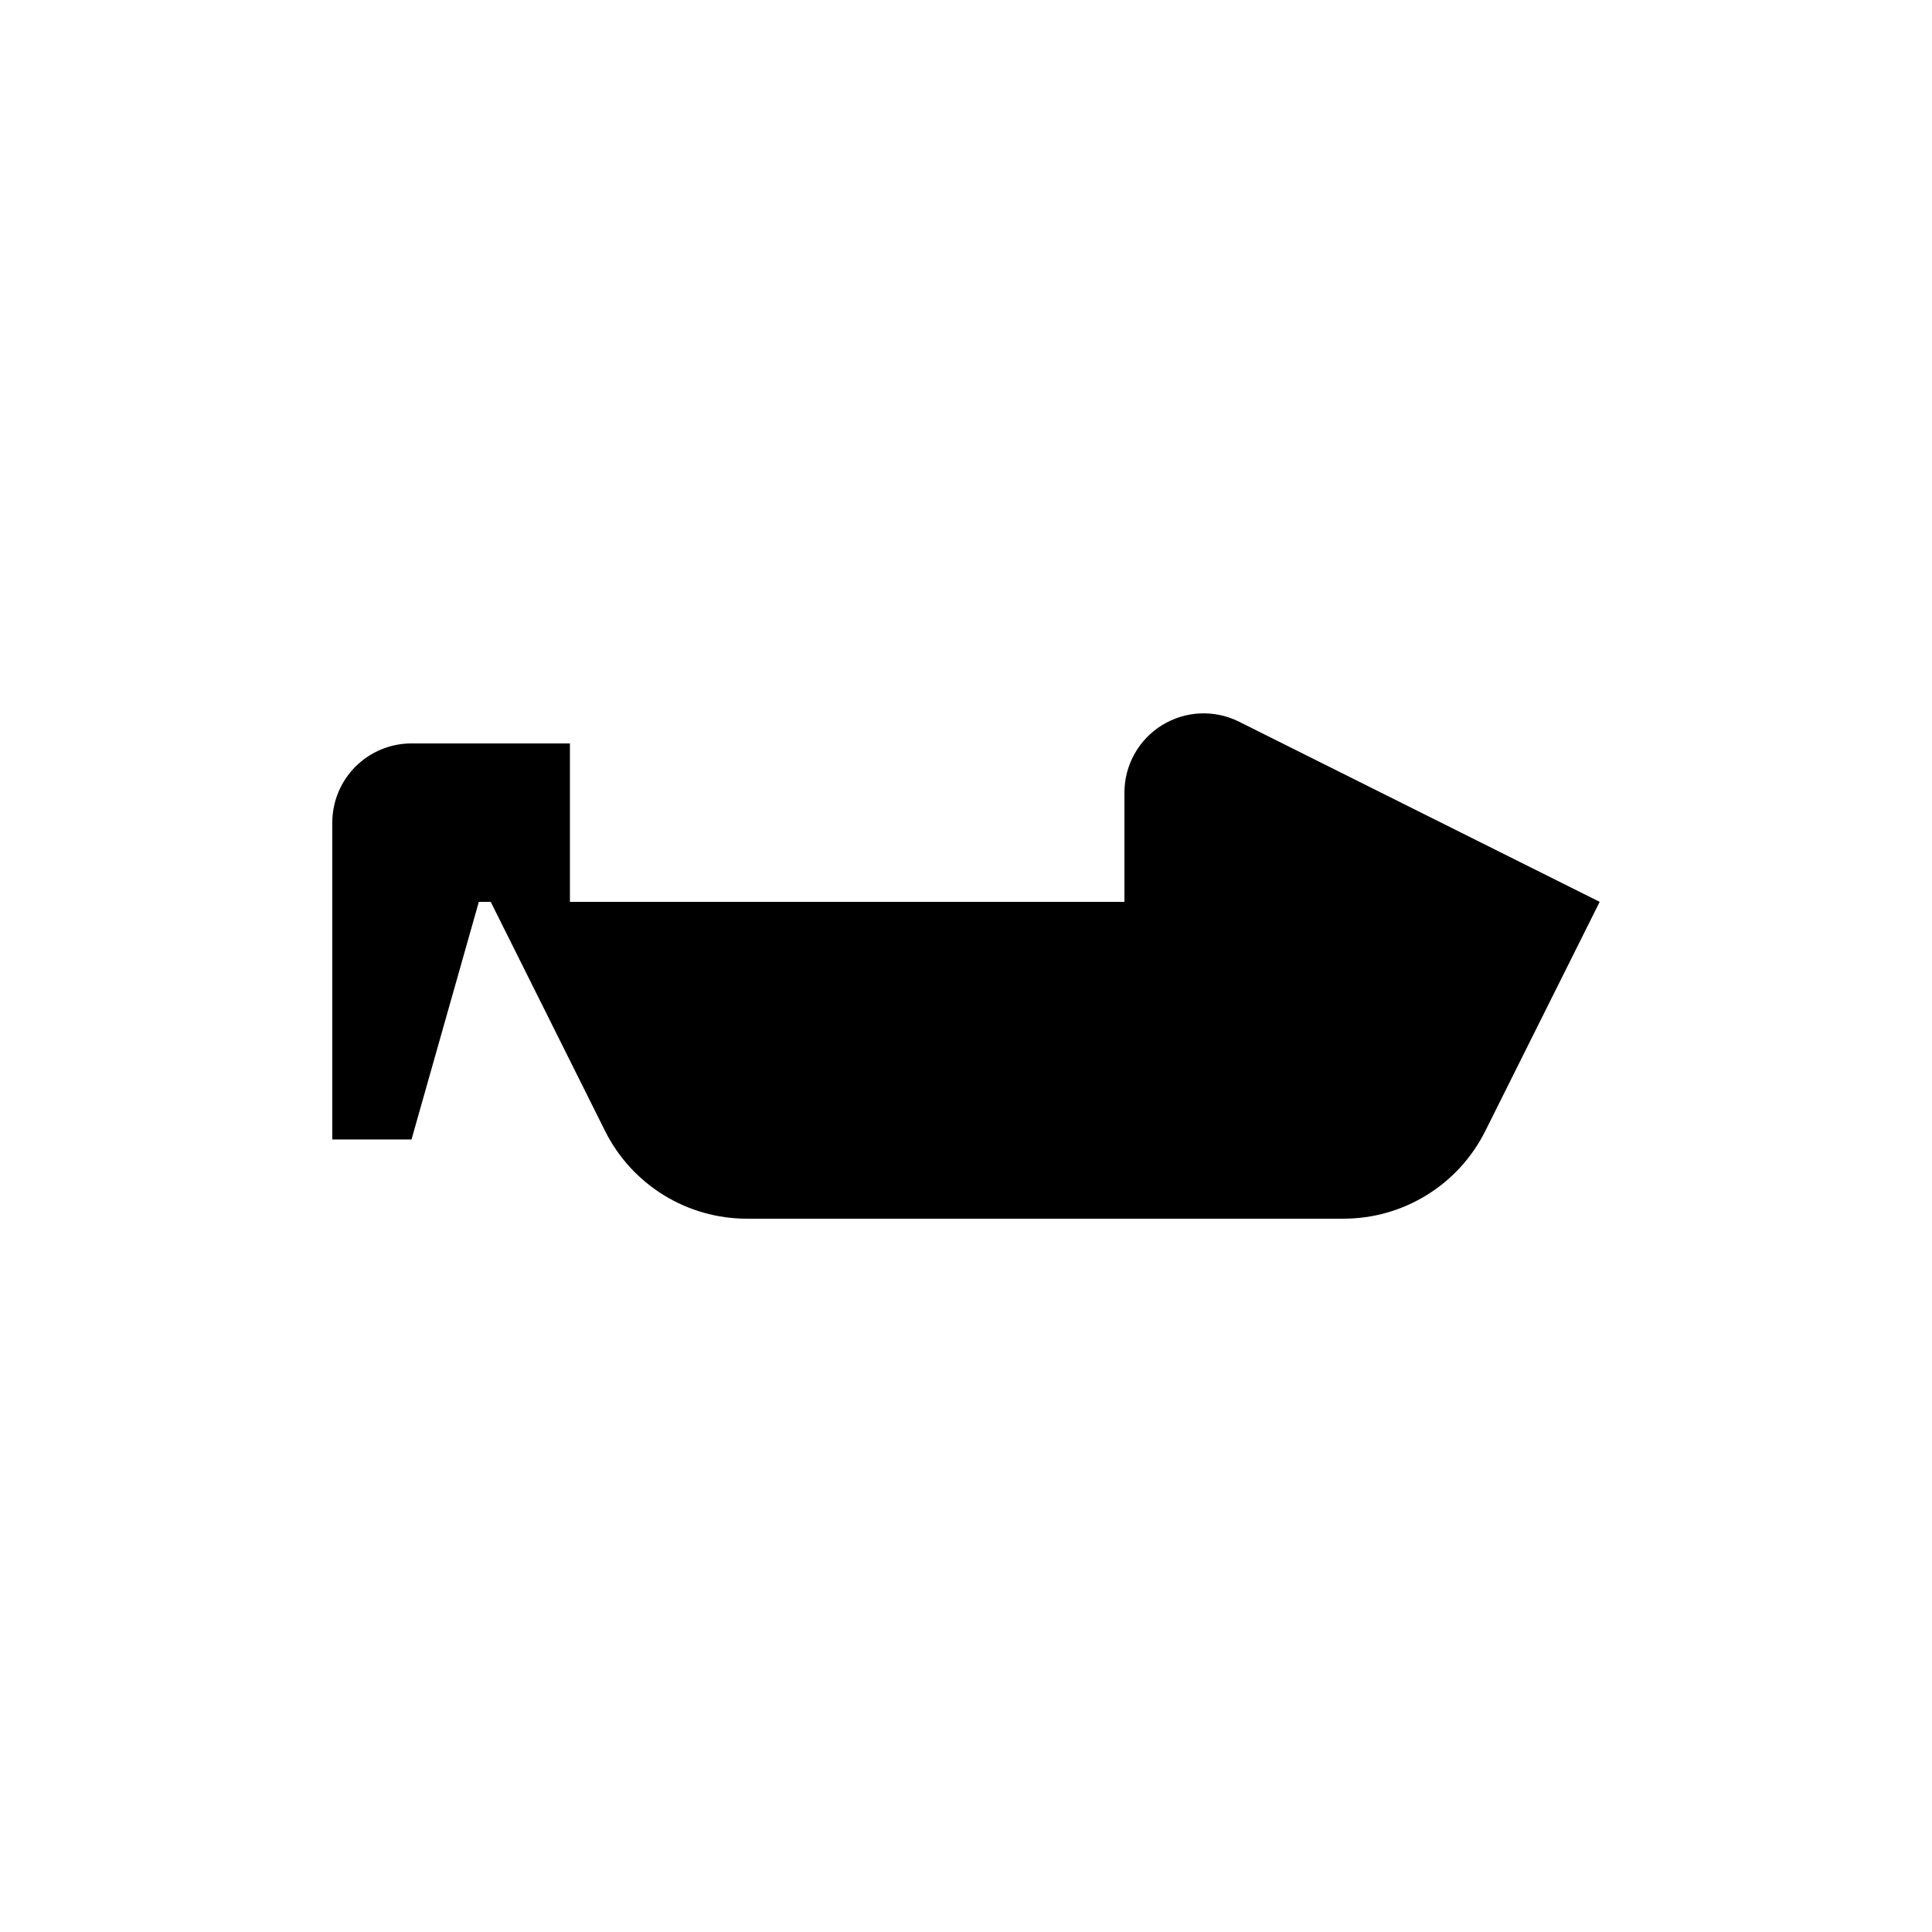
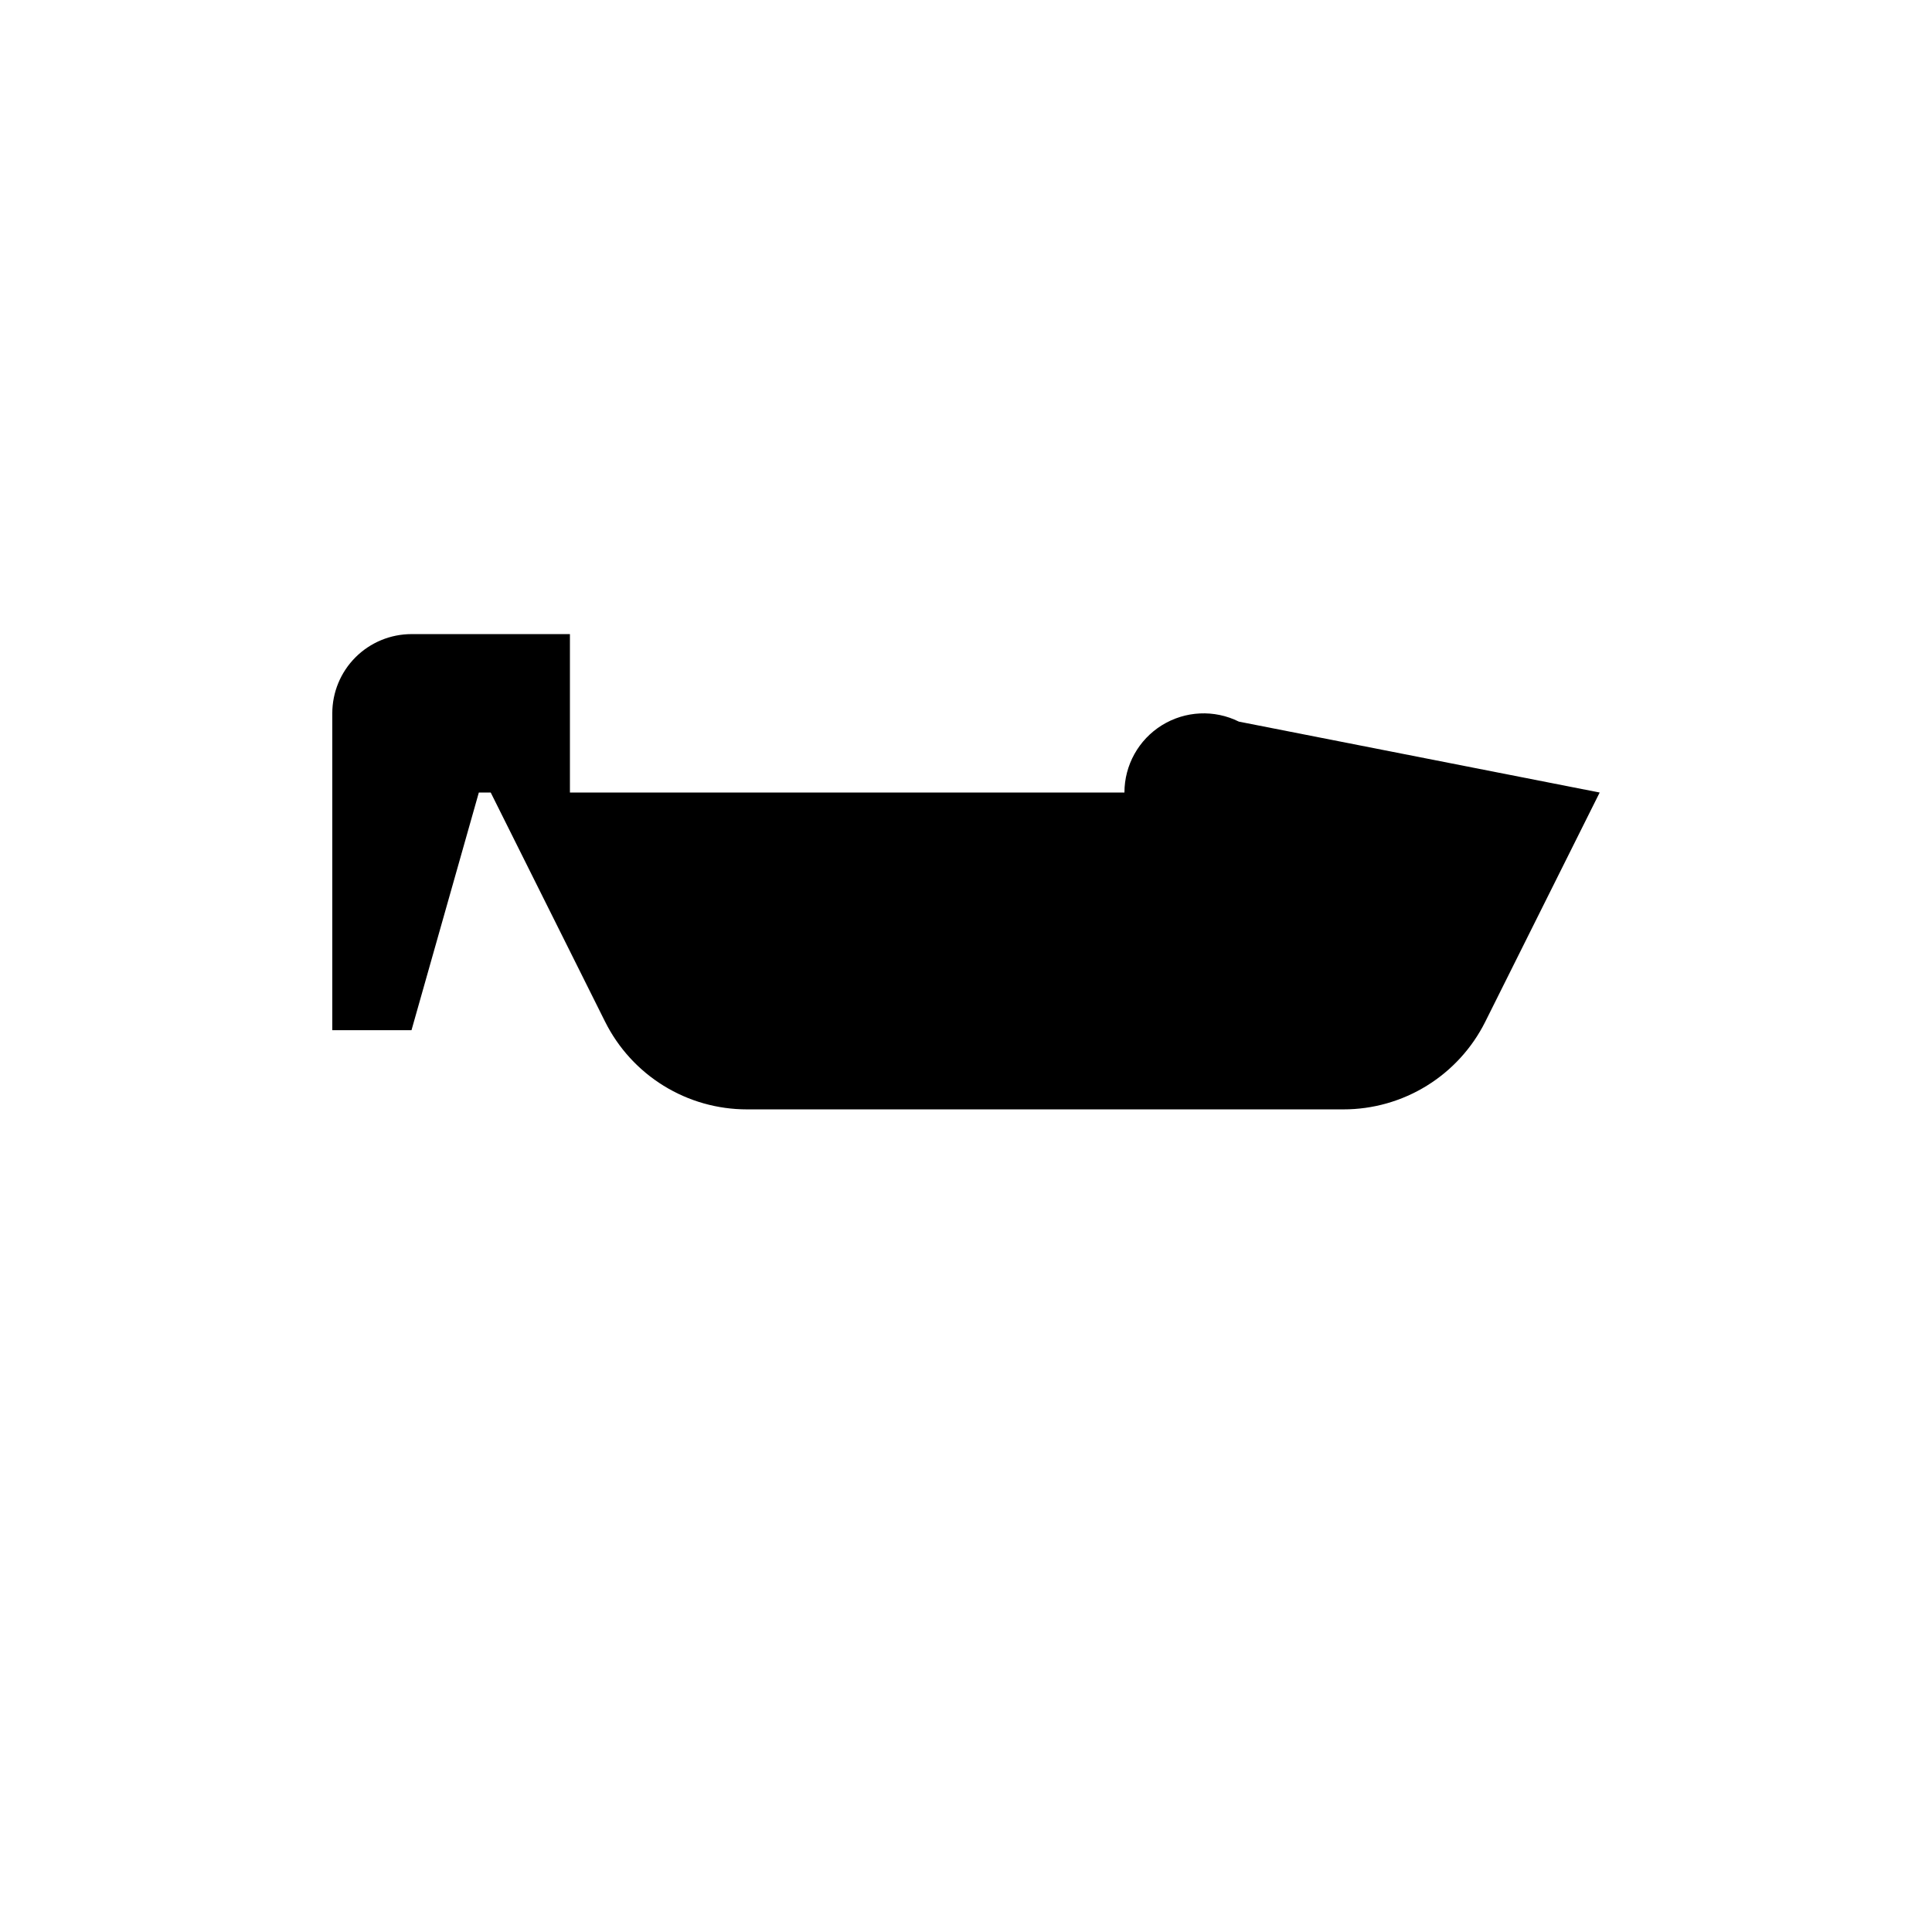
<svg xmlns="http://www.w3.org/2000/svg" fill="#000000" width="800px" height="800px" version="1.1" viewBox="144 144 512 512">
-   <path d="m472.32 335.24c-6.504-3.234-14.219-2.871-20.395 0.953-6.176 3.824-9.934 10.57-9.938 17.836v28.969h-146.95v-41.984h-41.984c-5.566 0-10.906 2.211-14.844 6.148s-6.148 9.273-6.148 14.844v83.969h20.992l17.844-62.977h3.148l30.332 60.773v-0.004c3.492 6.977 8.855 12.84 15.492 16.938 6.637 4.098 14.285 6.266 22.086 6.262h158.07c7.797 0.004 15.445-2.164 22.082-6.262s12-9.961 15.492-16.938l30.332-60.77z" />
+   <path d="m472.32 335.24c-6.504-3.234-14.219-2.871-20.395 0.953-6.176 3.824-9.934 10.57-9.938 17.836h-146.95v-41.984h-41.984c-5.566 0-10.906 2.211-14.844 6.148s-6.148 9.273-6.148 14.844v83.969h20.992l17.844-62.977h3.148l30.332 60.773v-0.004c3.492 6.977 8.855 12.84 15.492 16.938 6.637 4.098 14.285 6.266 22.086 6.262h158.07c7.797 0.004 15.445-2.164 22.082-6.262s12-9.961 15.492-16.938l30.332-60.77z" />
</svg>